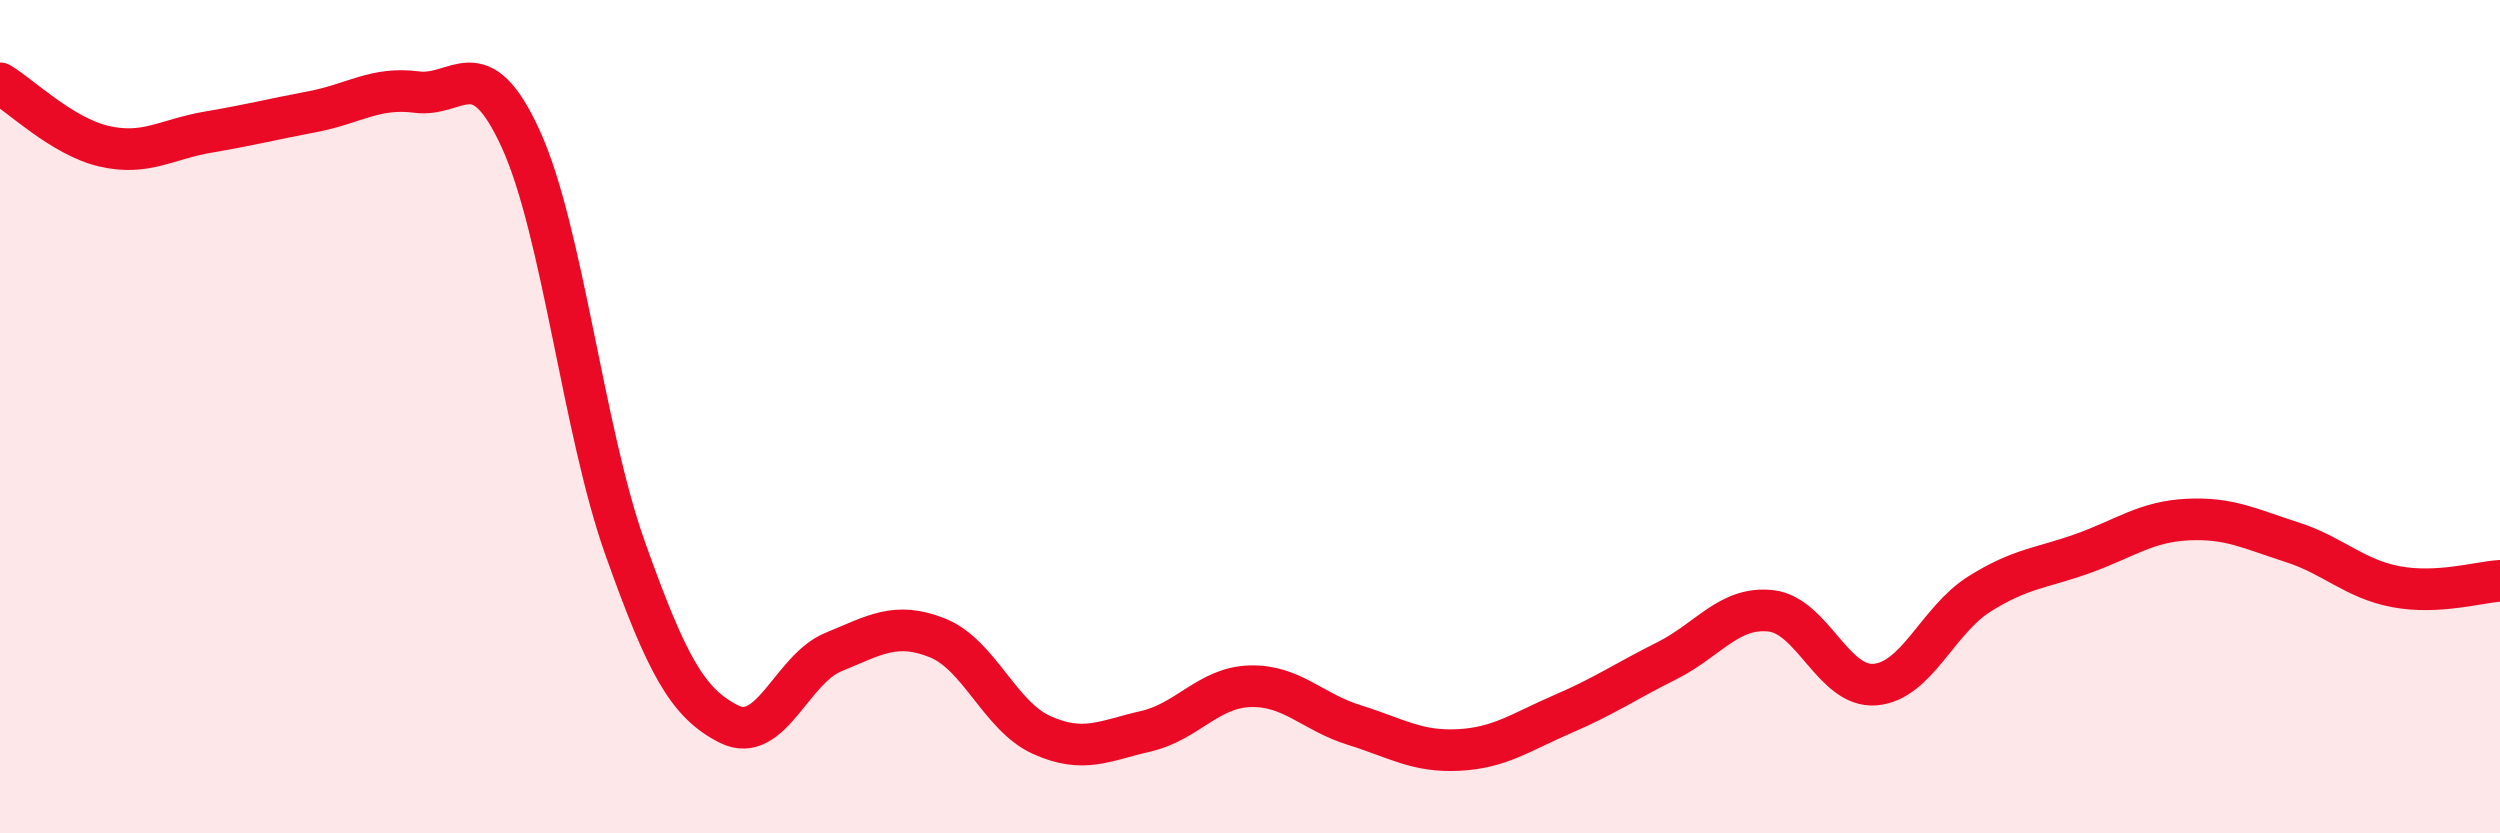
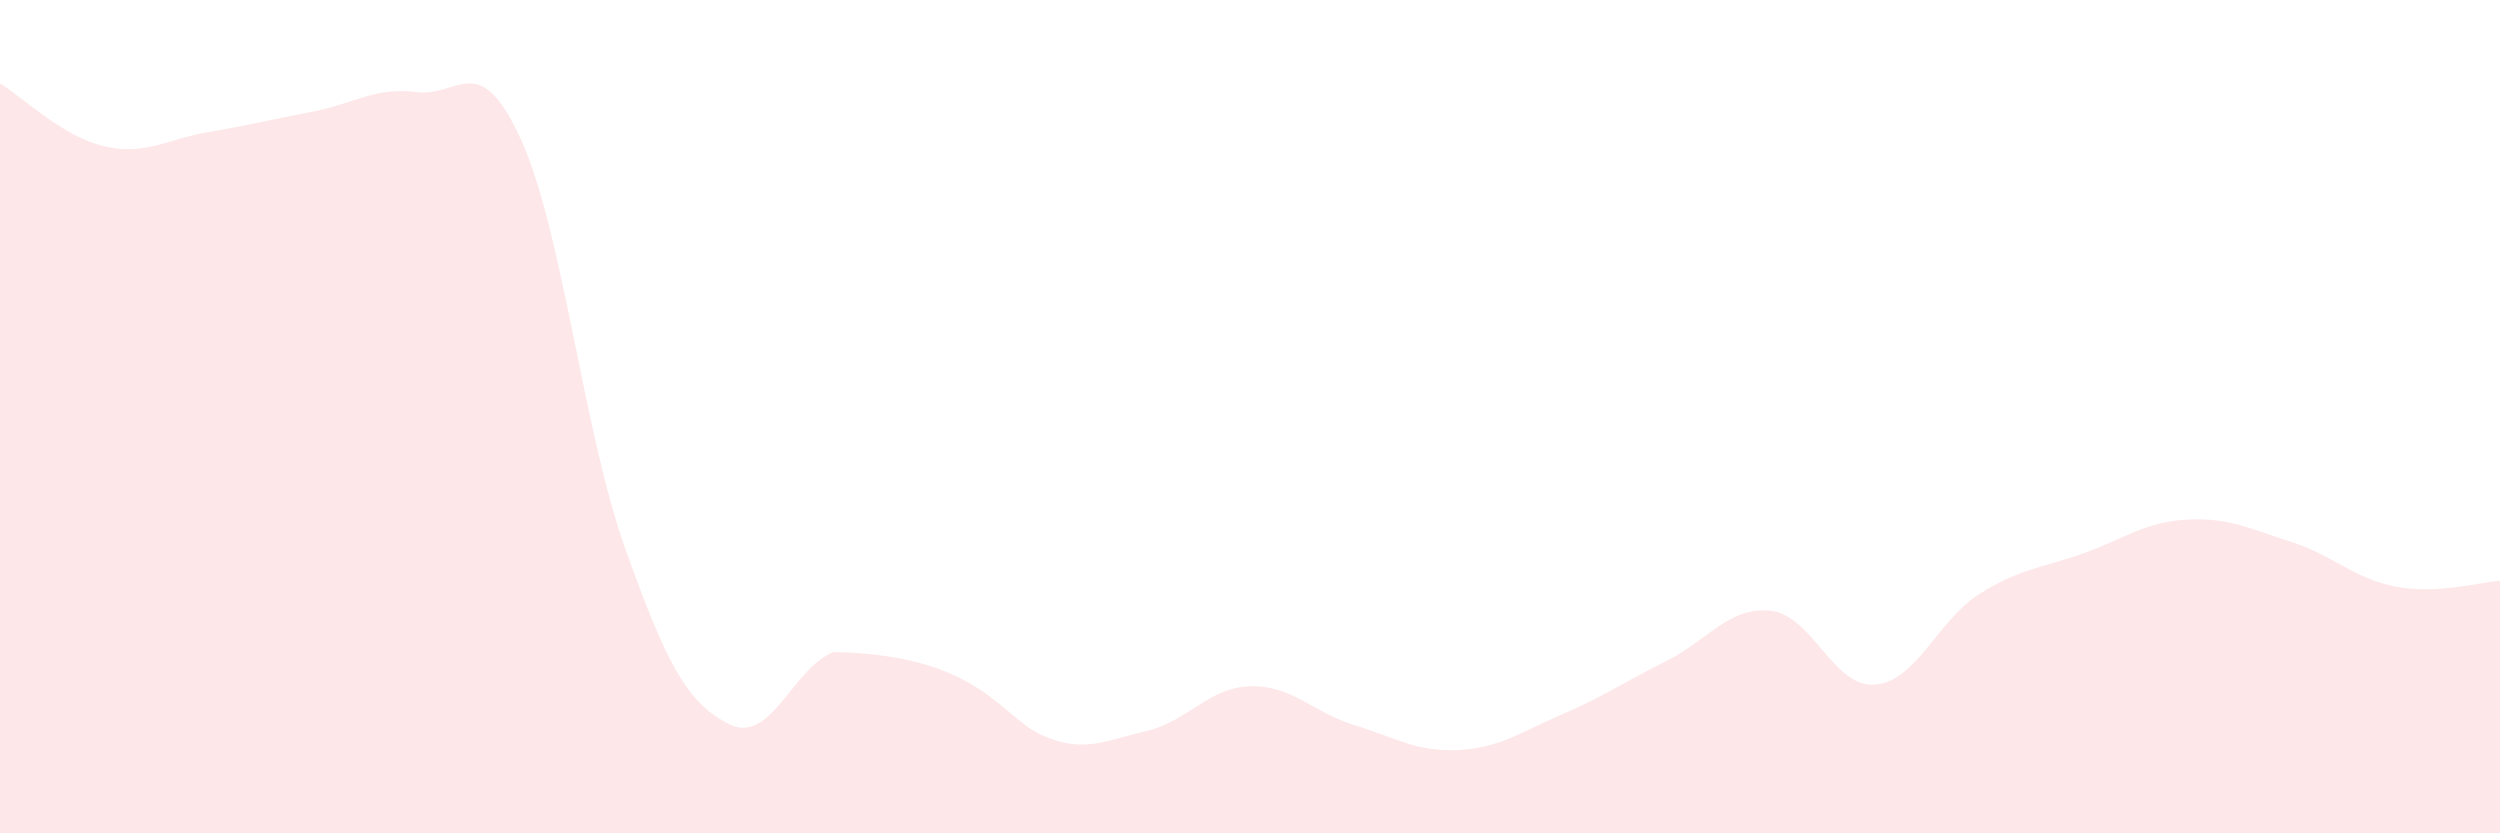
<svg xmlns="http://www.w3.org/2000/svg" width="60" height="20" viewBox="0 0 60 20">
-   <path d="M 0,2 C 0.5,2.3 1.5,3.28 2.5,3.51 C 3.5,3.74 4,3.34 5,3.17 C 6,3 6.5,2.87 7.5,2.68 C 8.5,2.49 9,2.08 10,2.21 C 11,2.34 11.5,1.15 12.5,3.34 C 13.5,5.53 14,10.34 15,13.15 C 16,15.96 16.5,16.88 17.5,17.38 C 18.5,17.88 19,16.06 20,15.65 C 21,15.24 21.5,14.91 22.5,15.31 C 23.5,15.71 24,17.19 25,17.64 C 26,18.09 26.5,17.78 27.5,17.55 C 28.5,17.32 29,16.5 30,16.47 C 31,16.44 31.5,17.09 32.5,17.4 C 33.5,17.71 34,18.05 35,18 C 36,17.95 36.5,17.57 37.5,17.14 C 38.5,16.71 39,16.36 40,15.86 C 41,15.36 41.5,14.55 42.5,14.66 C 43.5,14.77 44,16.51 45,16.43 C 46,16.35 46.5,14.89 47.5,14.26 C 48.5,13.63 49,13.64 50,13.28 C 51,12.92 51.5,12.52 52.5,12.47 C 53.5,12.42 54,12.69 55,13.01 C 56,13.33 56.5,13.89 57.5,14.08 C 58.5,14.27 59.5,13.97 60,13.94L60 20L0 20Z" fill="#EB0A25" opacity="0.1" stroke-linecap="round" stroke-linejoin="round" />
-   <path d="M 0,2 C 0.5,2.3 1.5,3.28 2.5,3.51 C 3.5,3.74 4,3.34 5,3.17 C 6,3 6.5,2.87 7.5,2.68 C 8.5,2.49 9,2.08 10,2.21 C 11,2.34 11.5,1.15 12.5,3.34 C 13.5,5.53 14,10.34 15,13.15 C 16,15.96 16.5,16.88 17.5,17.38 C 18.5,17.88 19,16.06 20,15.65 C 21,15.24 21.5,14.91 22.5,15.31 C 23.5,15.71 24,17.19 25,17.64 C 26,18.09 26.5,17.78 27.5,17.55 C 28.5,17.32 29,16.5 30,16.47 C 31,16.44 31.5,17.09 32.5,17.4 C 33.5,17.71 34,18.05 35,18 C 36,17.95 36.5,17.57 37.5,17.14 C 38.5,16.71 39,16.36 40,15.86 C 41,15.36 41.5,14.55 42.5,14.66 C 43.5,14.77 44,16.51 45,16.43 C 46,16.35 46.5,14.89 47.5,14.26 C 48.5,13.63 49,13.64 50,13.28 C 51,12.92 51.5,12.52 52.5,12.47 C 53.5,12.42 54,12.69 55,13.01 C 56,13.33 56.5,13.89 57.5,14.08 C 58.5,14.27 59.5,13.97 60,13.94" stroke="#EB0A25" stroke-width="1" fill="none" stroke-linecap="round" stroke-linejoin="round" />
+   <path d="M 0,2 C 0.5,2.3 1.5,3.28 2.5,3.51 C 3.5,3.74 4,3.34 5,3.17 C 6,3 6.5,2.87 7.5,2.68 C 8.5,2.49 9,2.08 10,2.21 C 11,2.34 11.5,1.15 12.5,3.34 C 13.5,5.53 14,10.34 15,13.15 C 16,15.96 16.5,16.88 17.5,17.38 C 18.5,17.88 19,16.06 20,15.65 C 23.5,15.71 24,17.19 25,17.64 C 26,18.09 26.5,17.78 27.5,17.55 C 28.5,17.32 29,16.5 30,16.47 C 31,16.44 31.5,17.09 32.5,17.4 C 33.5,17.71 34,18.05 35,18 C 36,17.95 36.5,17.57 37.5,17.14 C 38.5,16.71 39,16.36 40,15.86 C 41,15.36 41.5,14.55 42.5,14.66 C 43.5,14.77 44,16.51 45,16.43 C 46,16.35 46.5,14.89 47.5,14.26 C 48.5,13.63 49,13.64 50,13.28 C 51,12.92 51.5,12.52 52.5,12.47 C 53.5,12.42 54,12.69 55,13.01 C 56,13.33 56.5,13.89 57.5,14.08 C 58.5,14.27 59.5,13.97 60,13.94L60 20L0 20Z" fill="#EB0A25" opacity="0.1" stroke-linecap="round" stroke-linejoin="round" />
</svg>